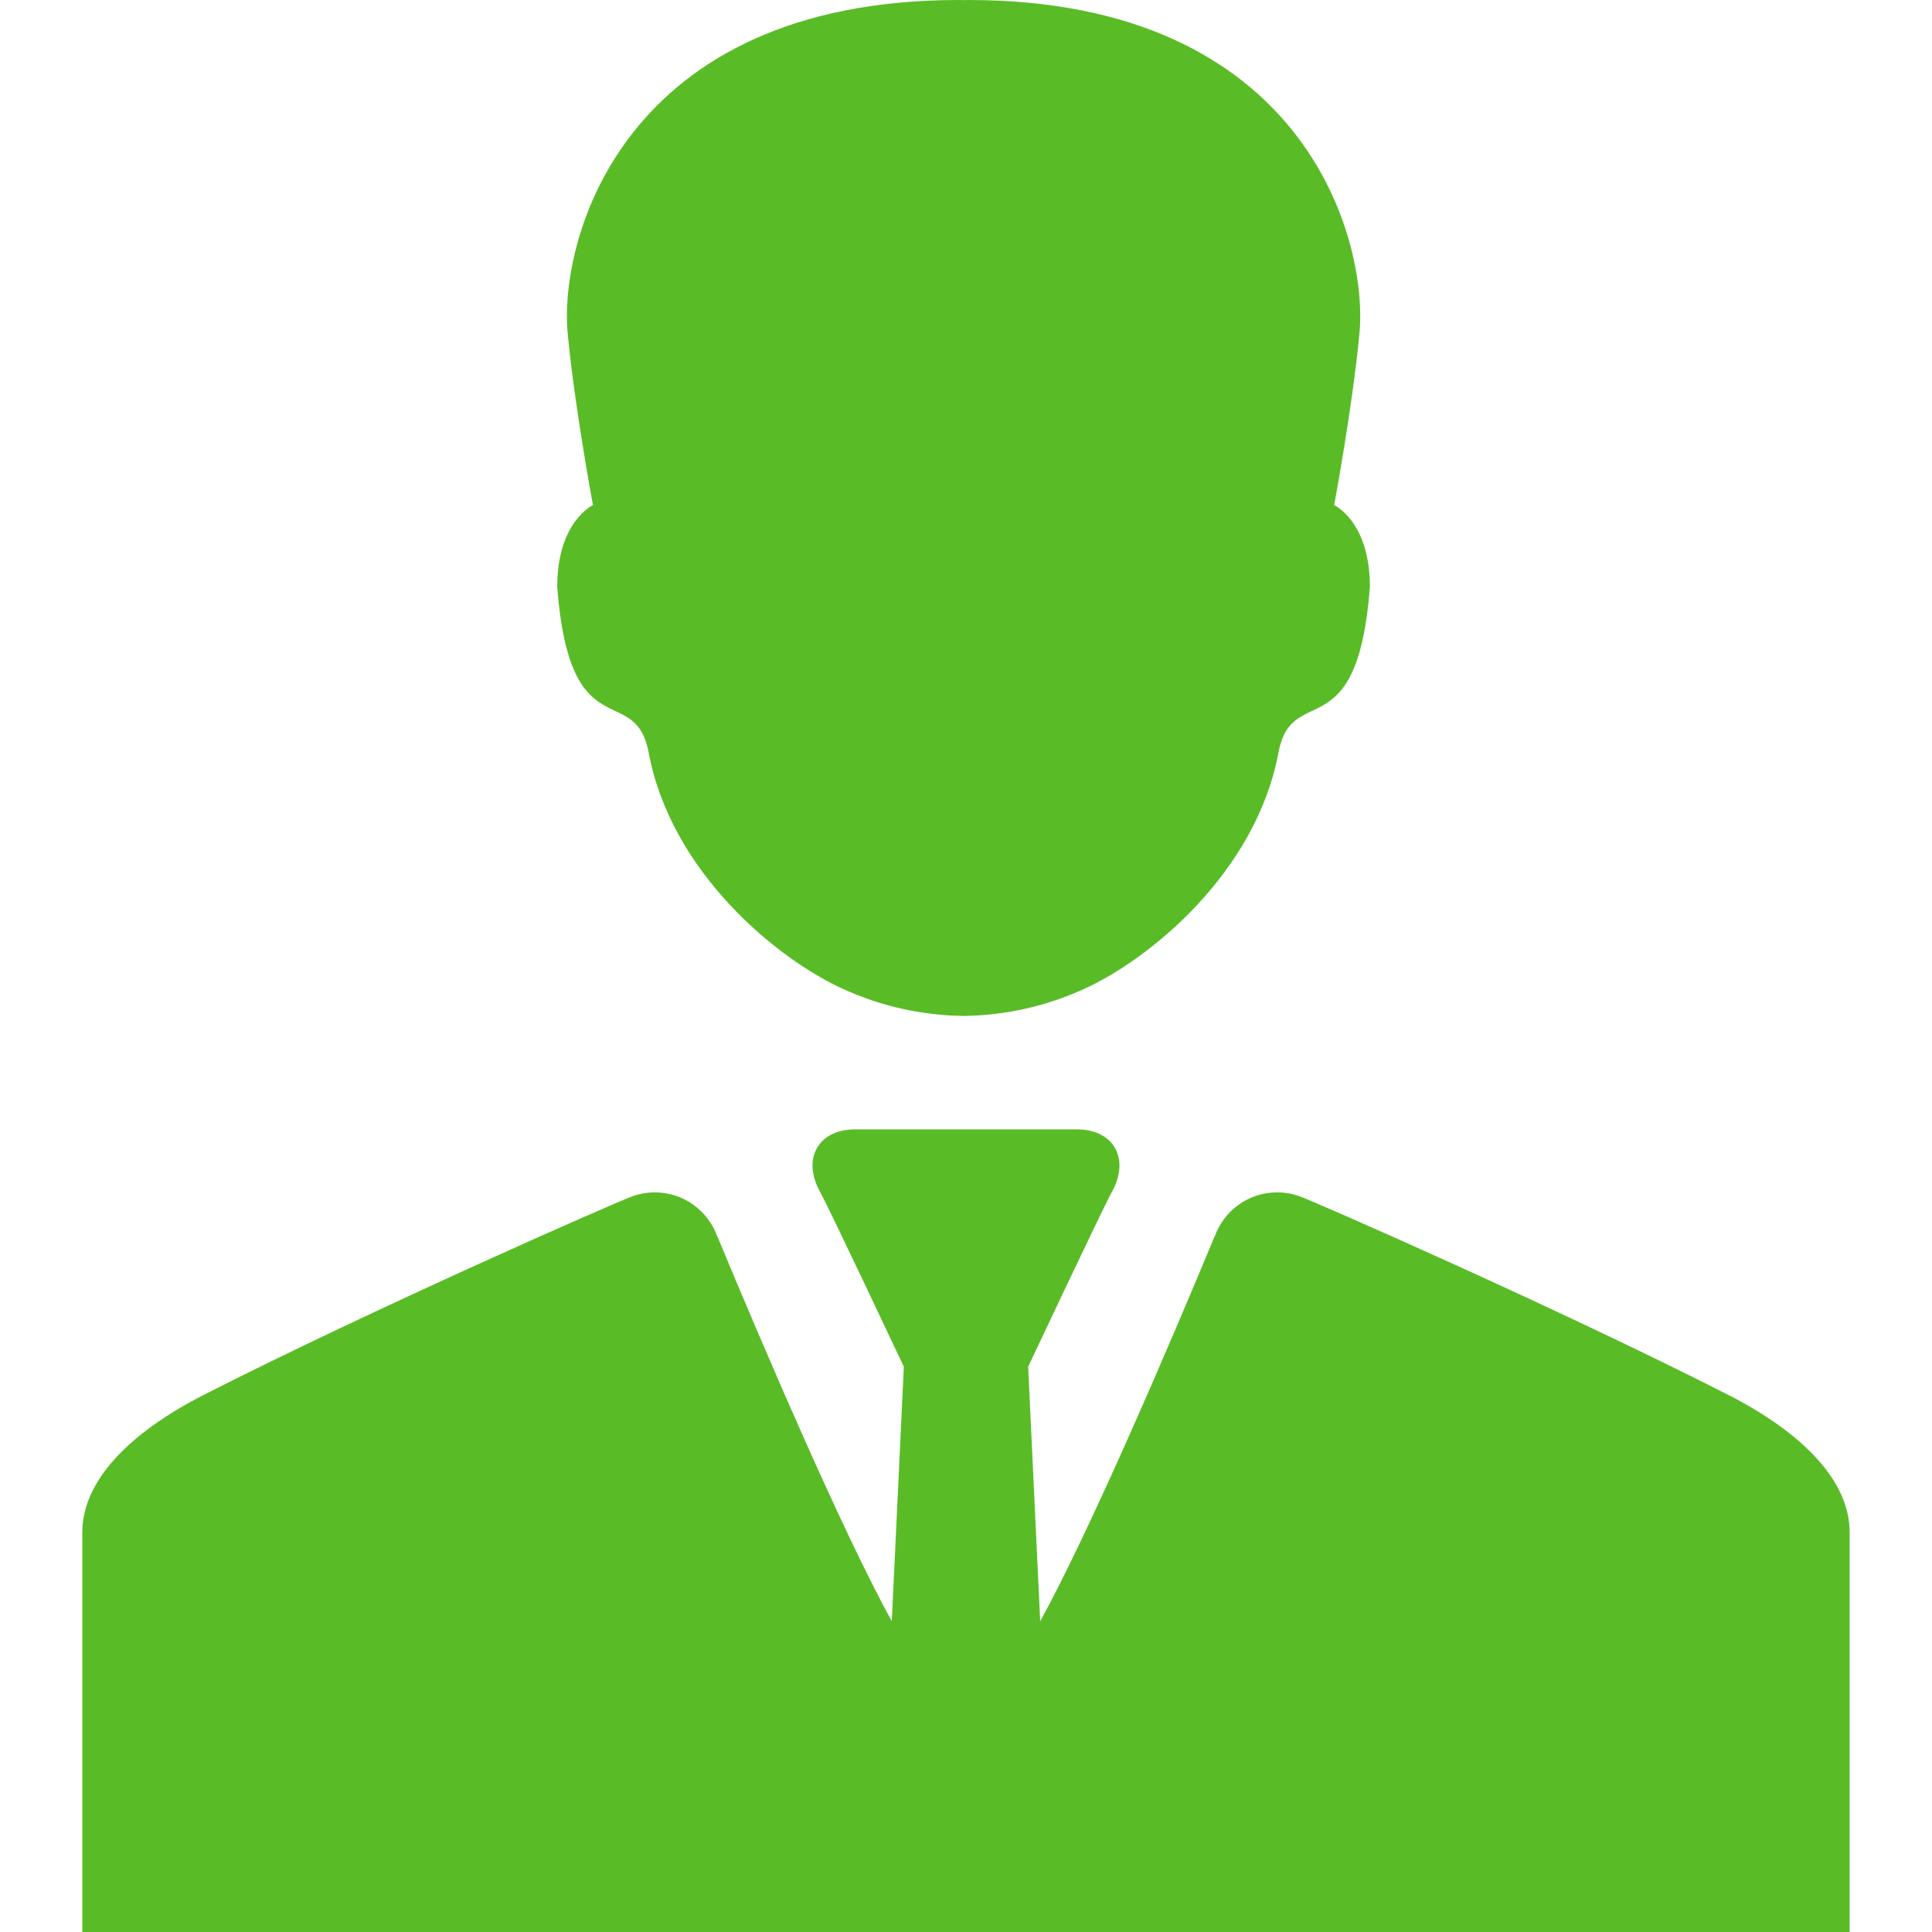
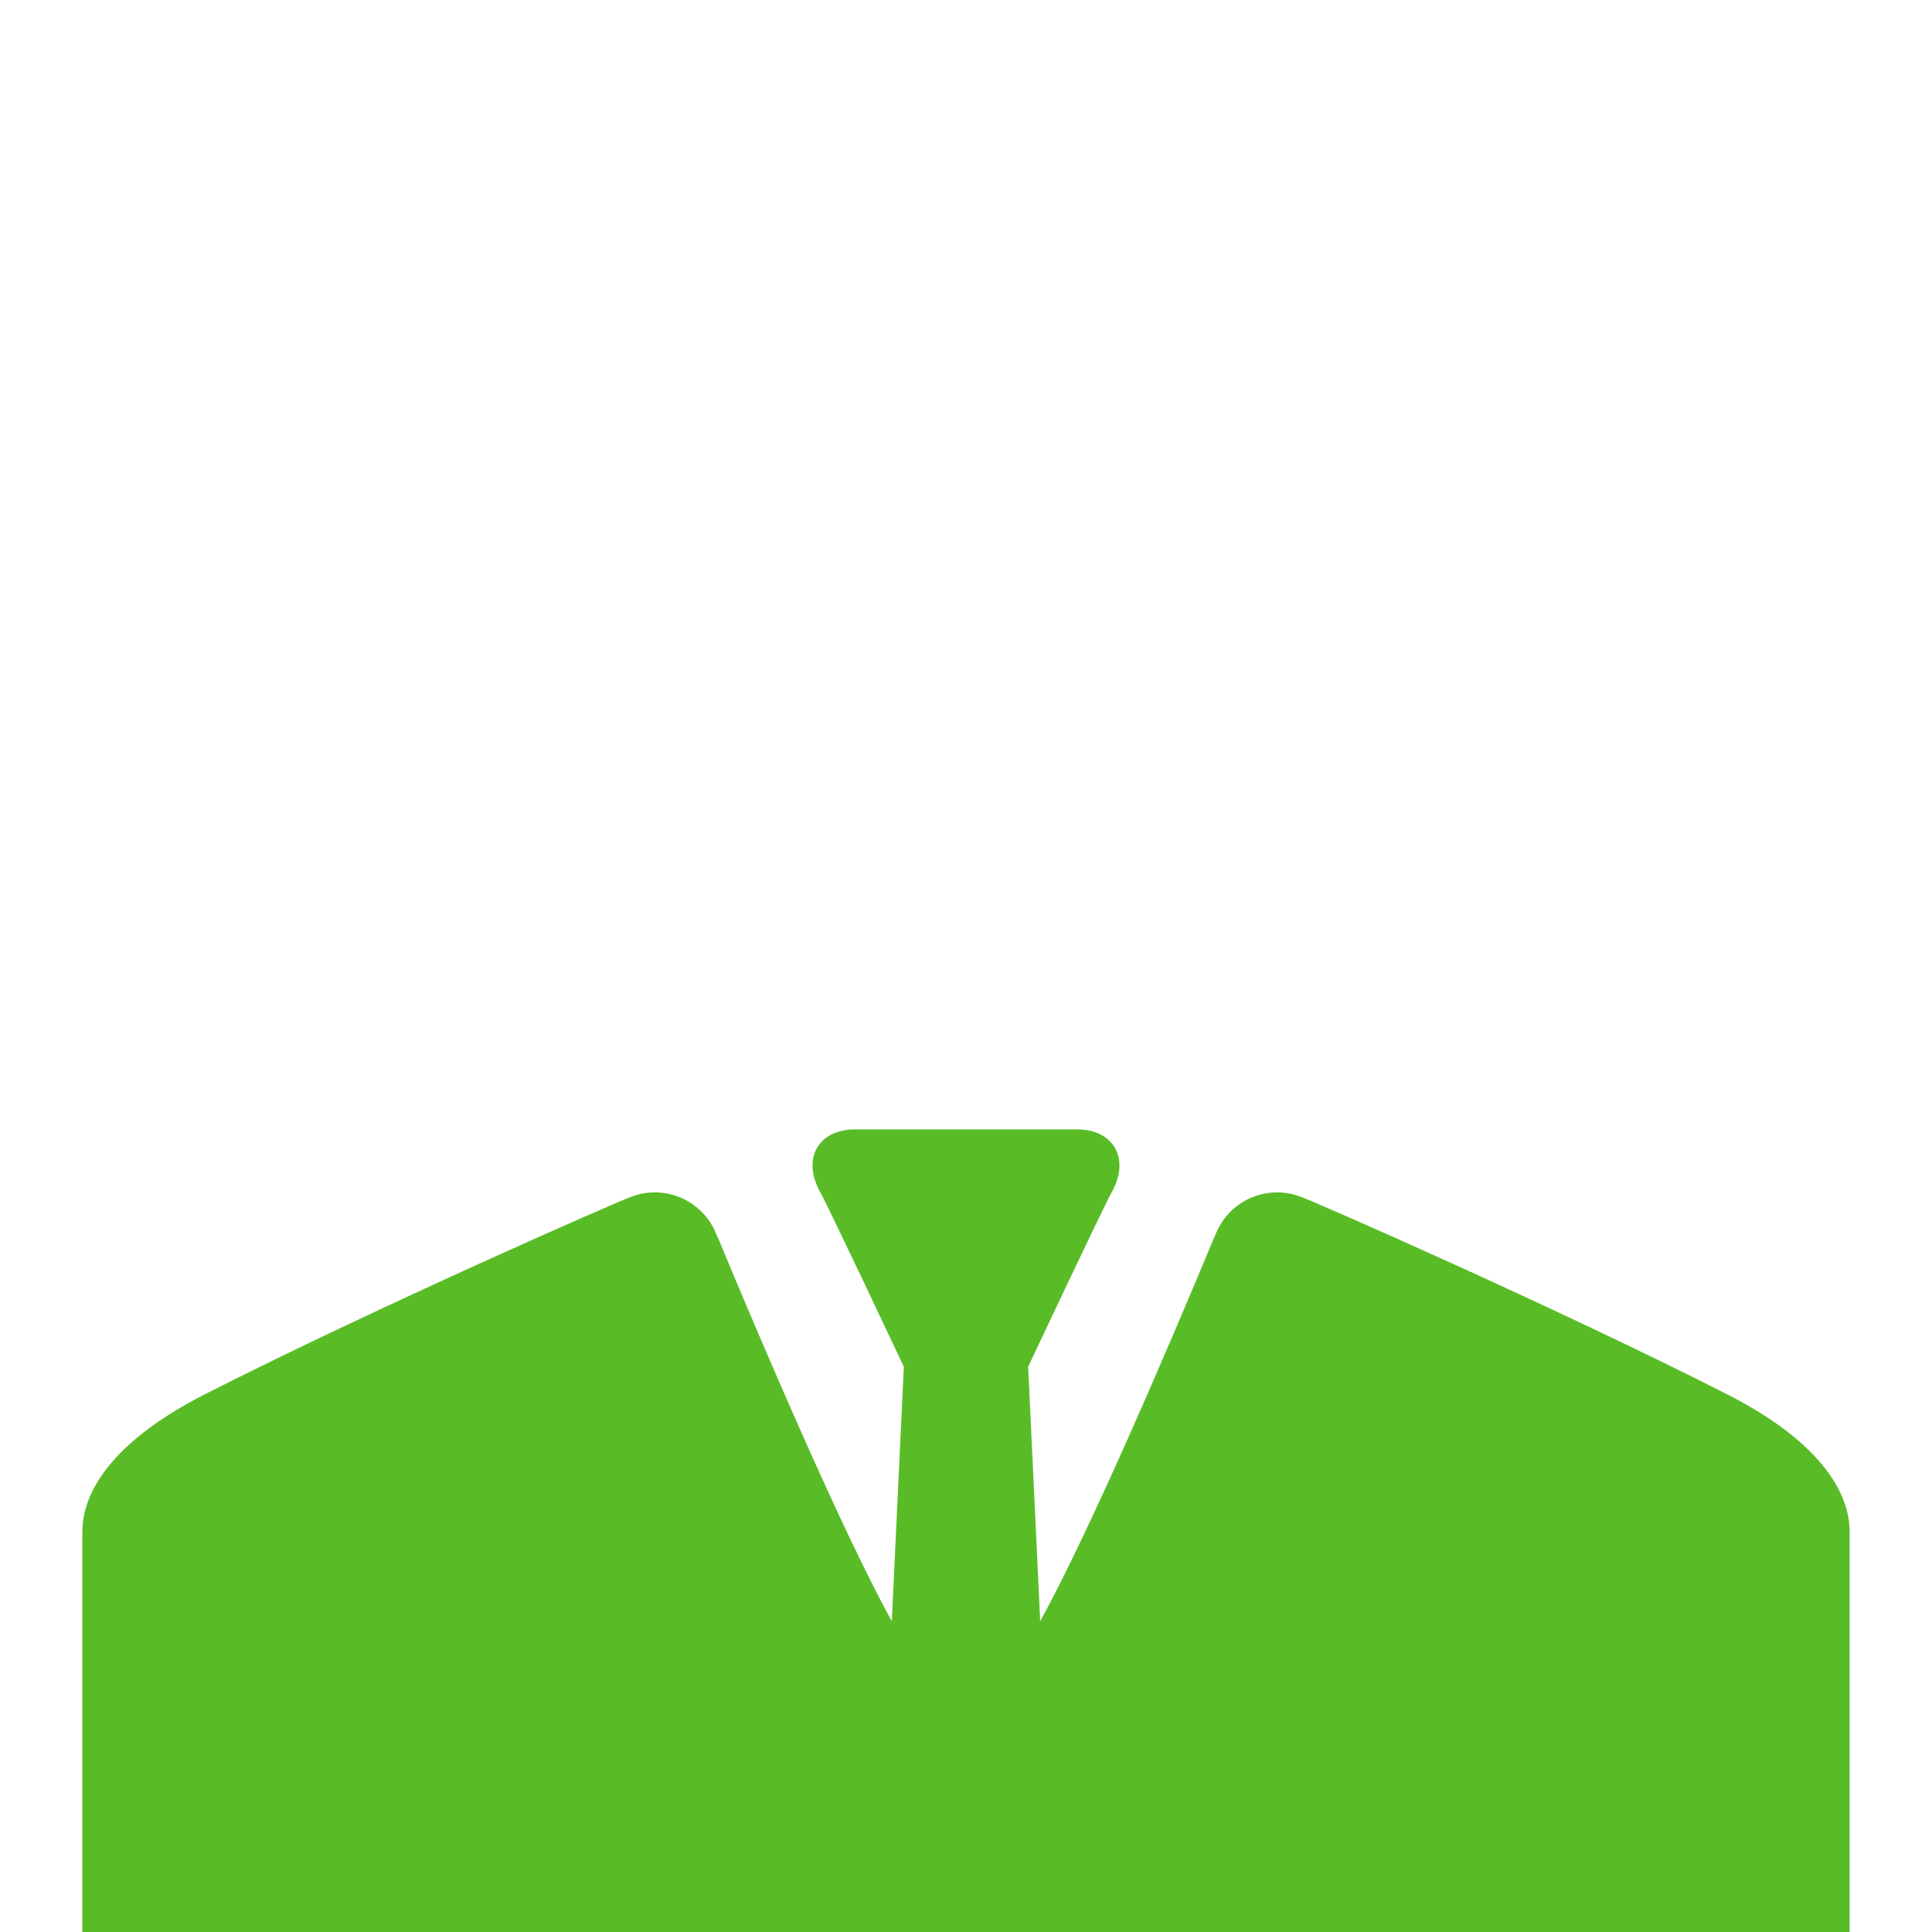
<svg xmlns="http://www.w3.org/2000/svg" version="1.1" id="Capa_1" x="0px" y="0px" width="481.291px" height="481.291px" viewBox="0 0 481.291 481.291" style="enable-background:new 0 0 481.291 481.291;" xml:space="preserve">
-   <path d="M138.814,146.22c3.12,40.976,19.417,23.314,22.779,41.27c5.59,29.848,32.016,51.436,48.466,58.893     c9.597,4.348,19.48,6.53,29.871,6.704v0.009c0.036,0,0.072-0.004,0.108-0.004s0.072,0.004,0.108,0.004v-0.009     c10.39-0.174,20.272-2.355,29.871-6.704c16.45-7.457,42.876-29.045,48.466-58.893c3.362-17.955,19.659-0.294,22.779-41.27     c0-16.33-8.898-20.394-8.898-20.394s4.523-24.171,6.295-42.77C340.854,59.877,325.129,0,241.25,0     c-0.367,0-0.707,0.02-1.065,0.024c-0.013,0-0.025,0-0.038-0.001V0.019c-0.036,0.001-0.072,0.002-0.108,0.002     s-0.072-0.001-0.108-0.002v0.005c-0.013,0.001-0.025,0.001-0.038,0.001c-0.358-0.005-0.698-0.024-1.065-0.024     c-83.878,0-99.604,59.877-97.409,83.056c1.771,18.599,6.295,42.77,6.295,42.77S138.814,129.89,138.814,146.22z" fill="#59bc27" />
  <path d="M430.313,347.371c-42.308-21.523-103.63-48.406-106.573-49.355c-0.033-0.012-0.058-0.014-0.09-0.024     c-1.721-0.613-3.571-0.953-5.504-0.953c-7.188,0-13.285,4.604-15.547,11.021c-0.012-0.008-0.024-0.013-0.036-0.021     c-10.92,26.315-30.979,73.223-43.434,95.842l-3-63.413c0,0,18.705-39.699,20.752-43.336c4.82-8.525,0.479-15.783-8.557-15.783     c-4.482,0-15.695,0-26.926,0c-0.013,0-0.025,0-0.038,0c-0.072,0-0.144,0-0.216,0c-0.013,0-0.025,0-0.038,0     c-0.154,0-0.308,0-0.462,0s-0.308,0-0.462,0c-0.013,0-0.025,0-0.038,0c-0.072,0-0.144,0-0.216,0c-0.013,0-0.025,0-0.038,0     c-11.23,0-22.442,0-26.926,0c-9.036,0-13.376,7.258-8.557,15.783c2.048,3.637,20.752,43.336,20.752,43.336l-2.999,63.413     c-12.455-22.619-32.514-69.524-43.434-95.842c-0.012,0.008-0.024,0.013-0.036,0.021c-2.262-6.414-8.359-11.021-15.547-11.021     c-1.933,0-3.783,0.34-5.504,0.953c-0.032,0.012-0.057,0.015-0.09,0.024c-2.942,0.949-64.265,27.832-106.573,49.355     c-19,9.666-30.467,21.688-30.467,34.34c0,41.826,0,99.58,0,99.58h219.227h0.191h0.105h0.006h0.107h0.191h0.309h0.309h0.191h0.105     h0.006h0.105h0.191H460.78c0,0,0-57.754,0-99.58C460.779,369.059,449.313,357.037,430.313,347.371z" fill="#59bc27" />
</svg>